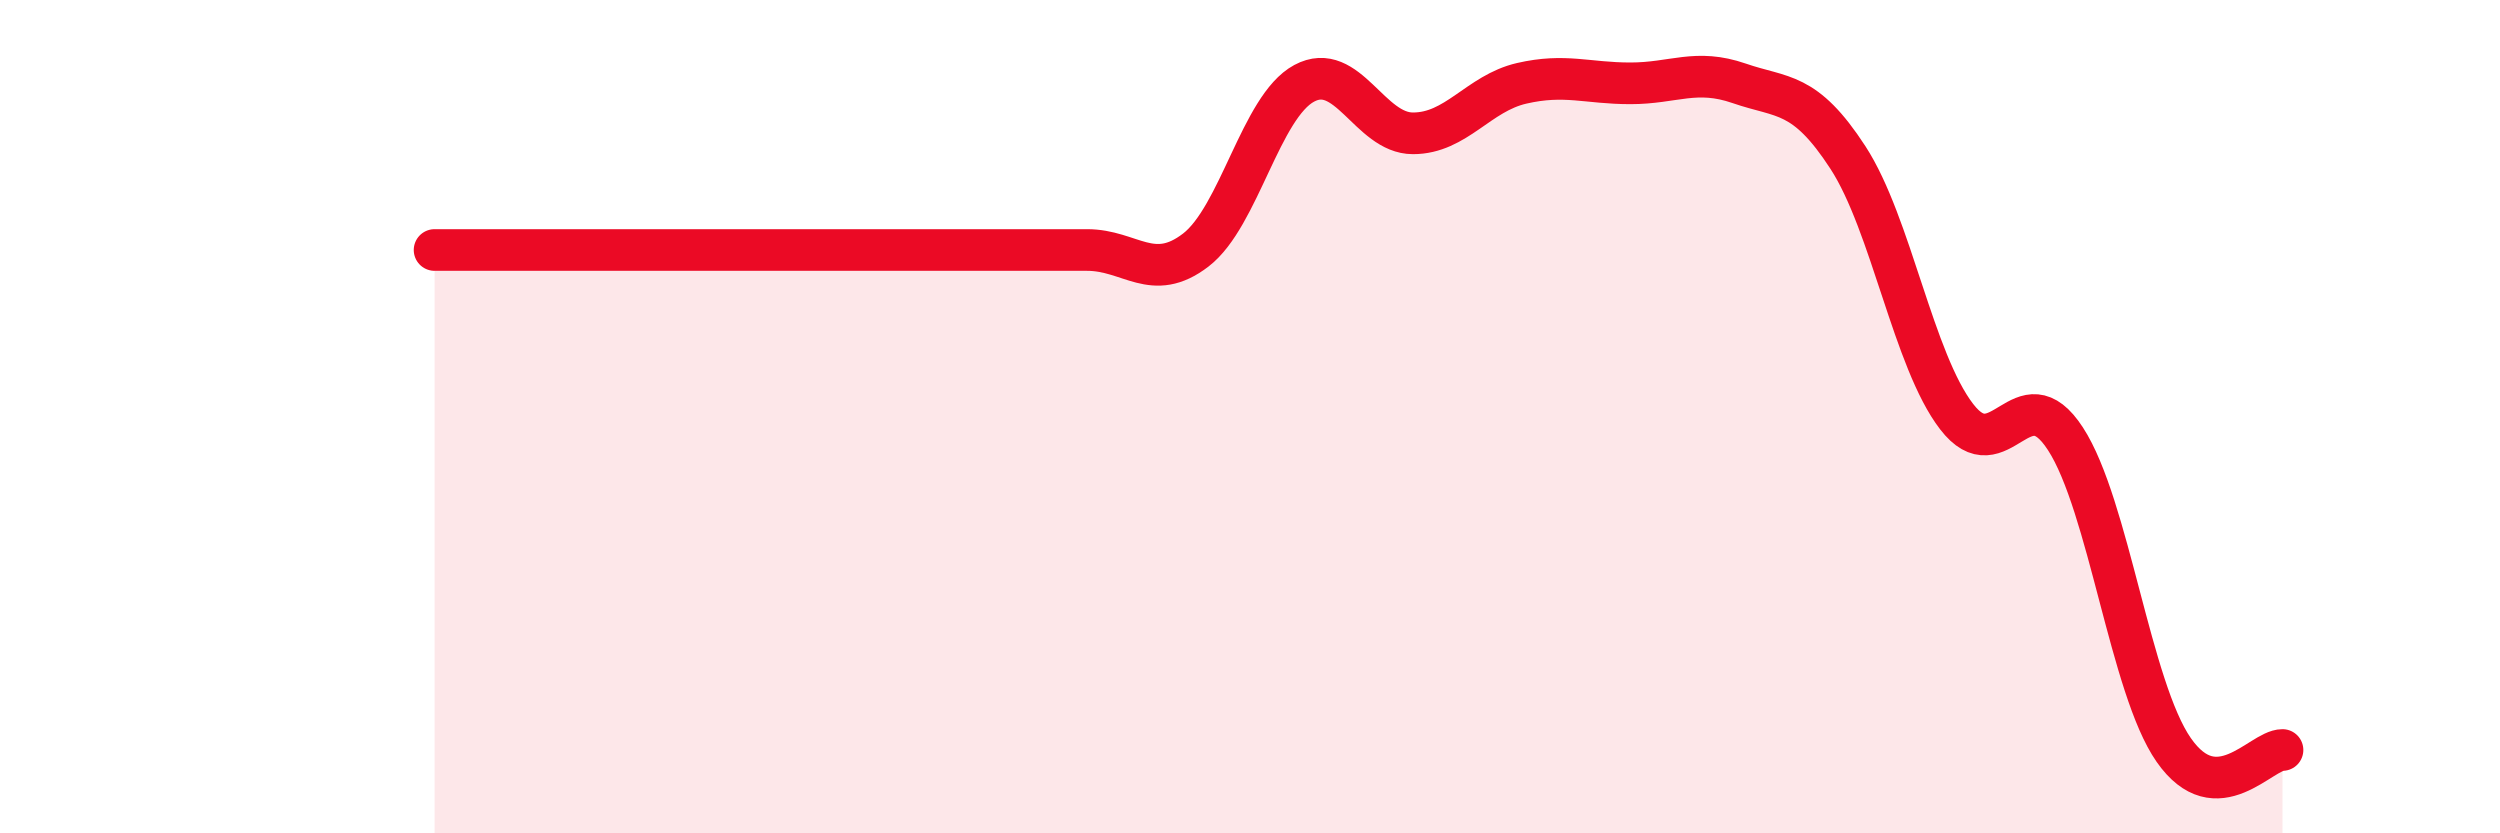
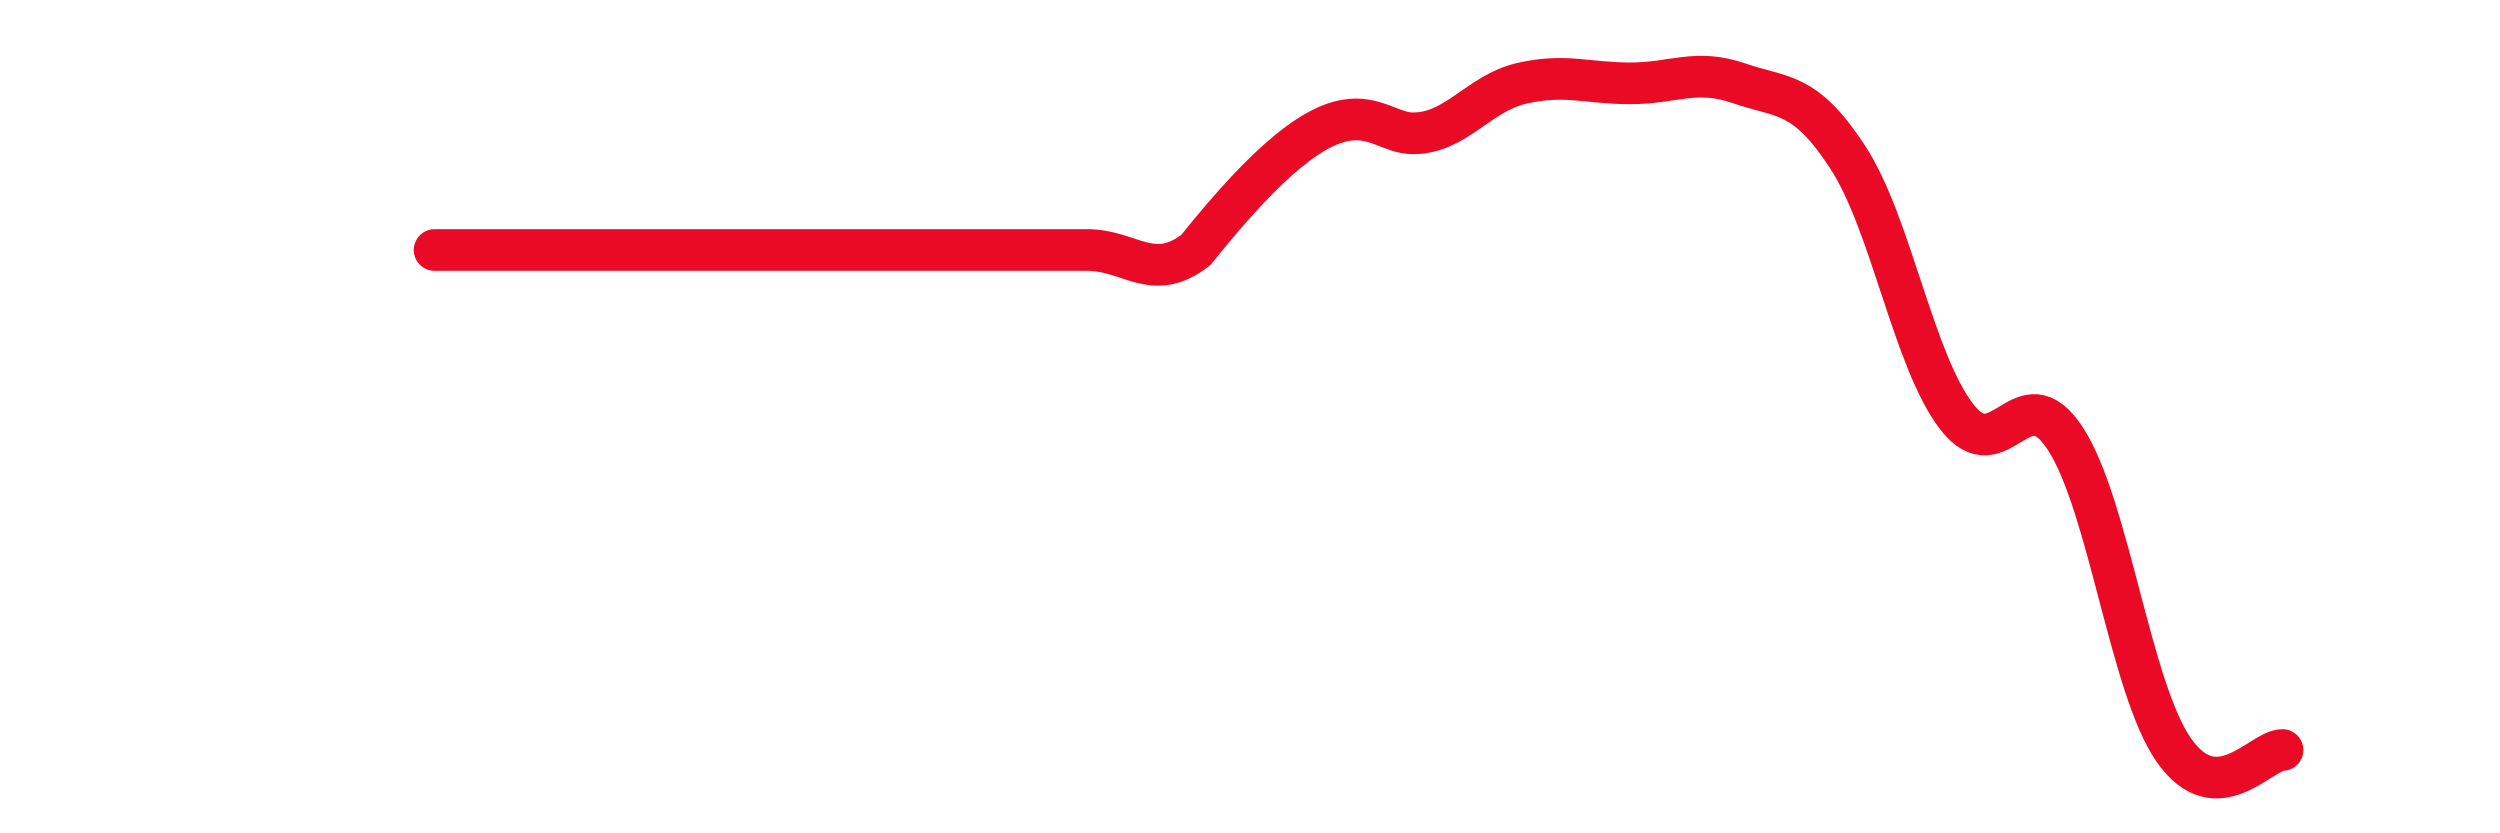
<svg xmlns="http://www.w3.org/2000/svg" width="60" height="20" viewBox="0 0 60 20">
-   <path d="M 10.43,6 C 10.95,6 12,6 13.04,6 C 14.08,6 14.61,6 15.65,6 C 16.69,6 17.22,6 18.26,6 C 19.3,6 19.83,6 20.87,6 C 21.91,6 22.44,6 23.48,6 C 24.52,6 25.05,6 26.09,6 C 27.13,6 27.66,6.8 28.7,6 C 29.74,5.2 30.26,2.56 31.3,2 C 32.34,1.44 32.87,3.2 33.91,3.2 C 34.95,3.2 35.48,2.24 36.52,2 C 37.56,1.76 38.09,2 39.13,2 C 40.17,2 40.7,1.64 41.74,2 C 42.78,2.36 43.31,2.18 44.35,3.78 C 45.39,5.38 45.92,8.65 46.96,10 C 48,11.35 48.53,8.93 49.57,10.53 C 50.61,12.13 51.13,16.51 52.17,18 C 53.21,19.49 54.26,18 54.78,18L54.78 20L10.43 20Z" fill="#EB0A25" opacity="0.1" stroke-linecap="round" stroke-linejoin="round" />
-   <path d="M 10.43,6 C 10.95,6 12,6 13.04,6 C 14.08,6 14.61,6 15.65,6 C 16.69,6 17.22,6 18.26,6 C 19.3,6 19.83,6 20.87,6 C 21.91,6 22.44,6 23.48,6 C 24.52,6 25.05,6 26.09,6 C 27.13,6 27.66,6.8 28.7,6 C 29.74,5.2 30.26,2.56 31.3,2 C 32.34,1.44 32.87,3.2 33.91,3.2 C 34.95,3.2 35.48,2.24 36.52,2 C 37.56,1.76 38.09,2 39.13,2 C 40.17,2 40.7,1.64 41.74,2 C 42.78,2.36 43.31,2.18 44.35,3.78 C 45.39,5.38 45.92,8.65 46.96,10 C 48,11.35 48.53,8.93 49.57,10.53 C 50.61,12.13 51.13,16.51 52.17,18 C 53.21,19.49 54.26,18 54.78,18" stroke="#EB0A25" stroke-width="1" fill="none" stroke-linecap="round" stroke-linejoin="round" />
+   <path d="M 10.43,6 C 10.95,6 12,6 13.04,6 C 14.08,6 14.61,6 15.65,6 C 16.69,6 17.22,6 18.26,6 C 19.3,6 19.83,6 20.87,6 C 21.91,6 22.44,6 23.48,6 C 24.52,6 25.05,6 26.09,6 C 27.13,6 27.66,6.8 28.7,6 C 32.34,1.44 32.87,3.2 33.91,3.2 C 34.95,3.2 35.48,2.24 36.52,2 C 37.56,1.76 38.09,2 39.13,2 C 40.17,2 40.7,1.64 41.74,2 C 42.78,2.36 43.31,2.18 44.35,3.78 C 45.39,5.38 45.92,8.65 46.96,10 C 48,11.35 48.53,8.93 49.57,10.53 C 50.61,12.13 51.13,16.51 52.17,18 C 53.21,19.49 54.26,18 54.78,18" stroke="#EB0A25" stroke-width="1" fill="none" stroke-linecap="round" stroke-linejoin="round" />
</svg>